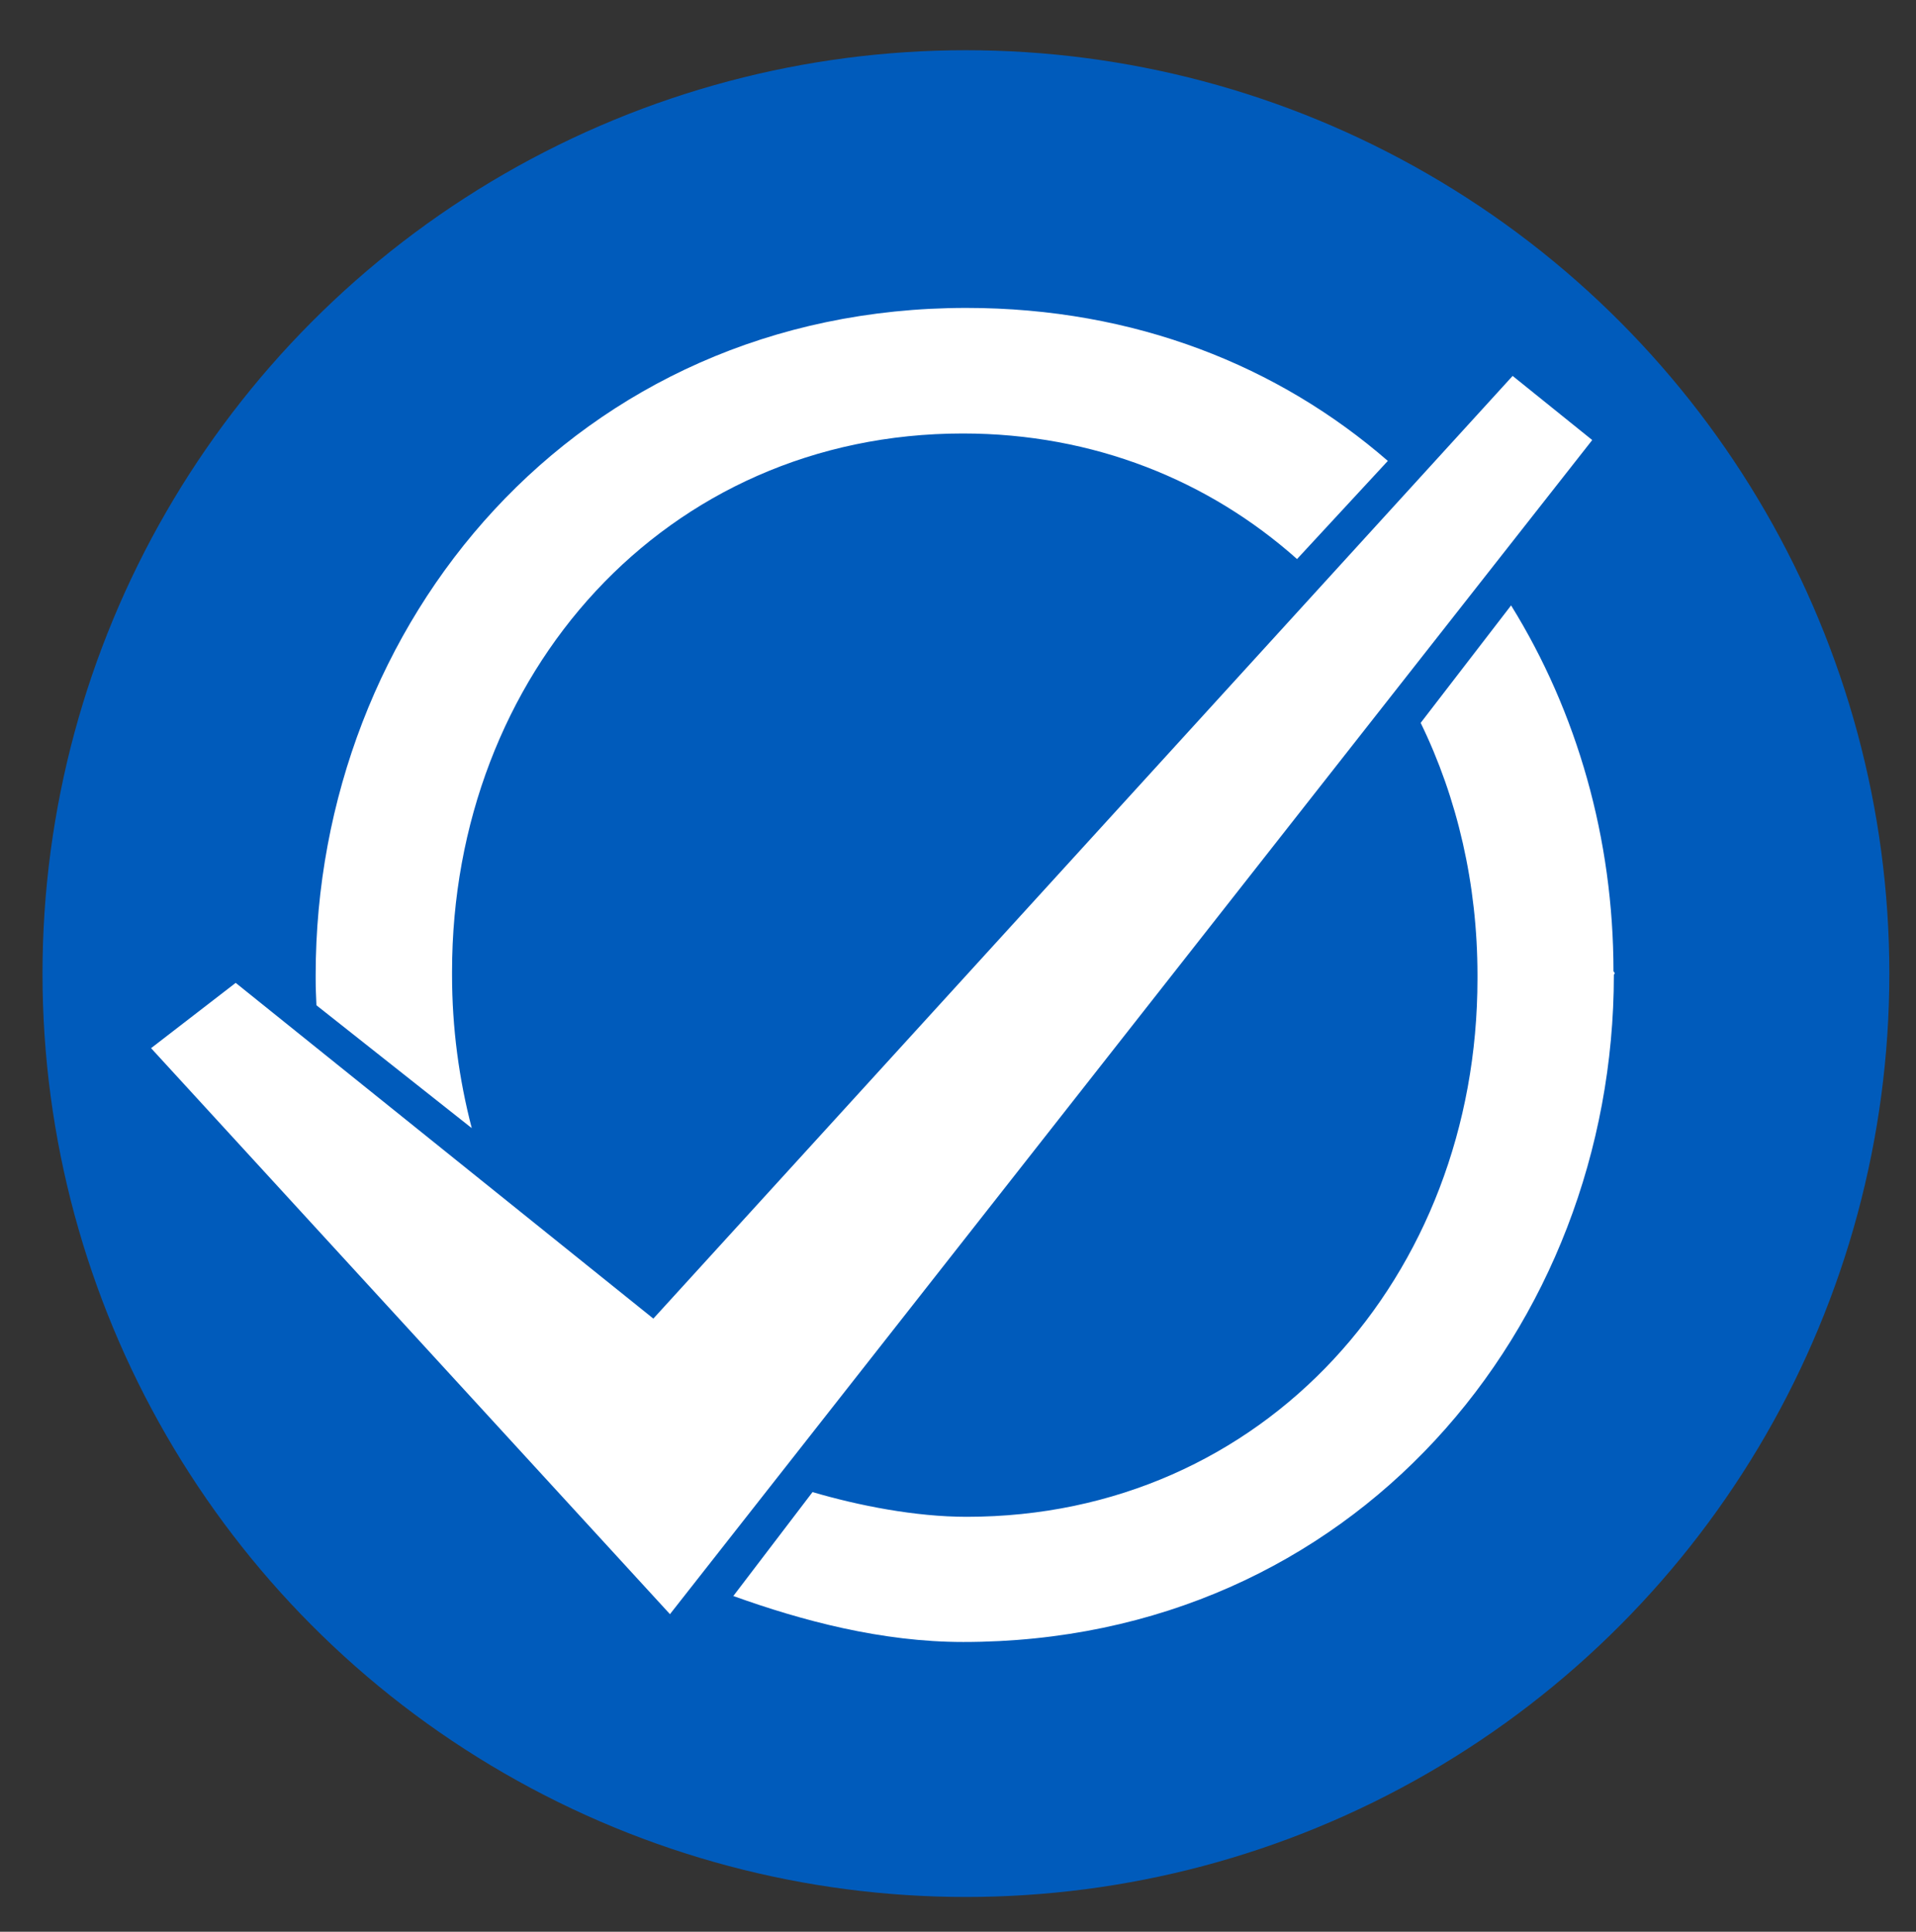
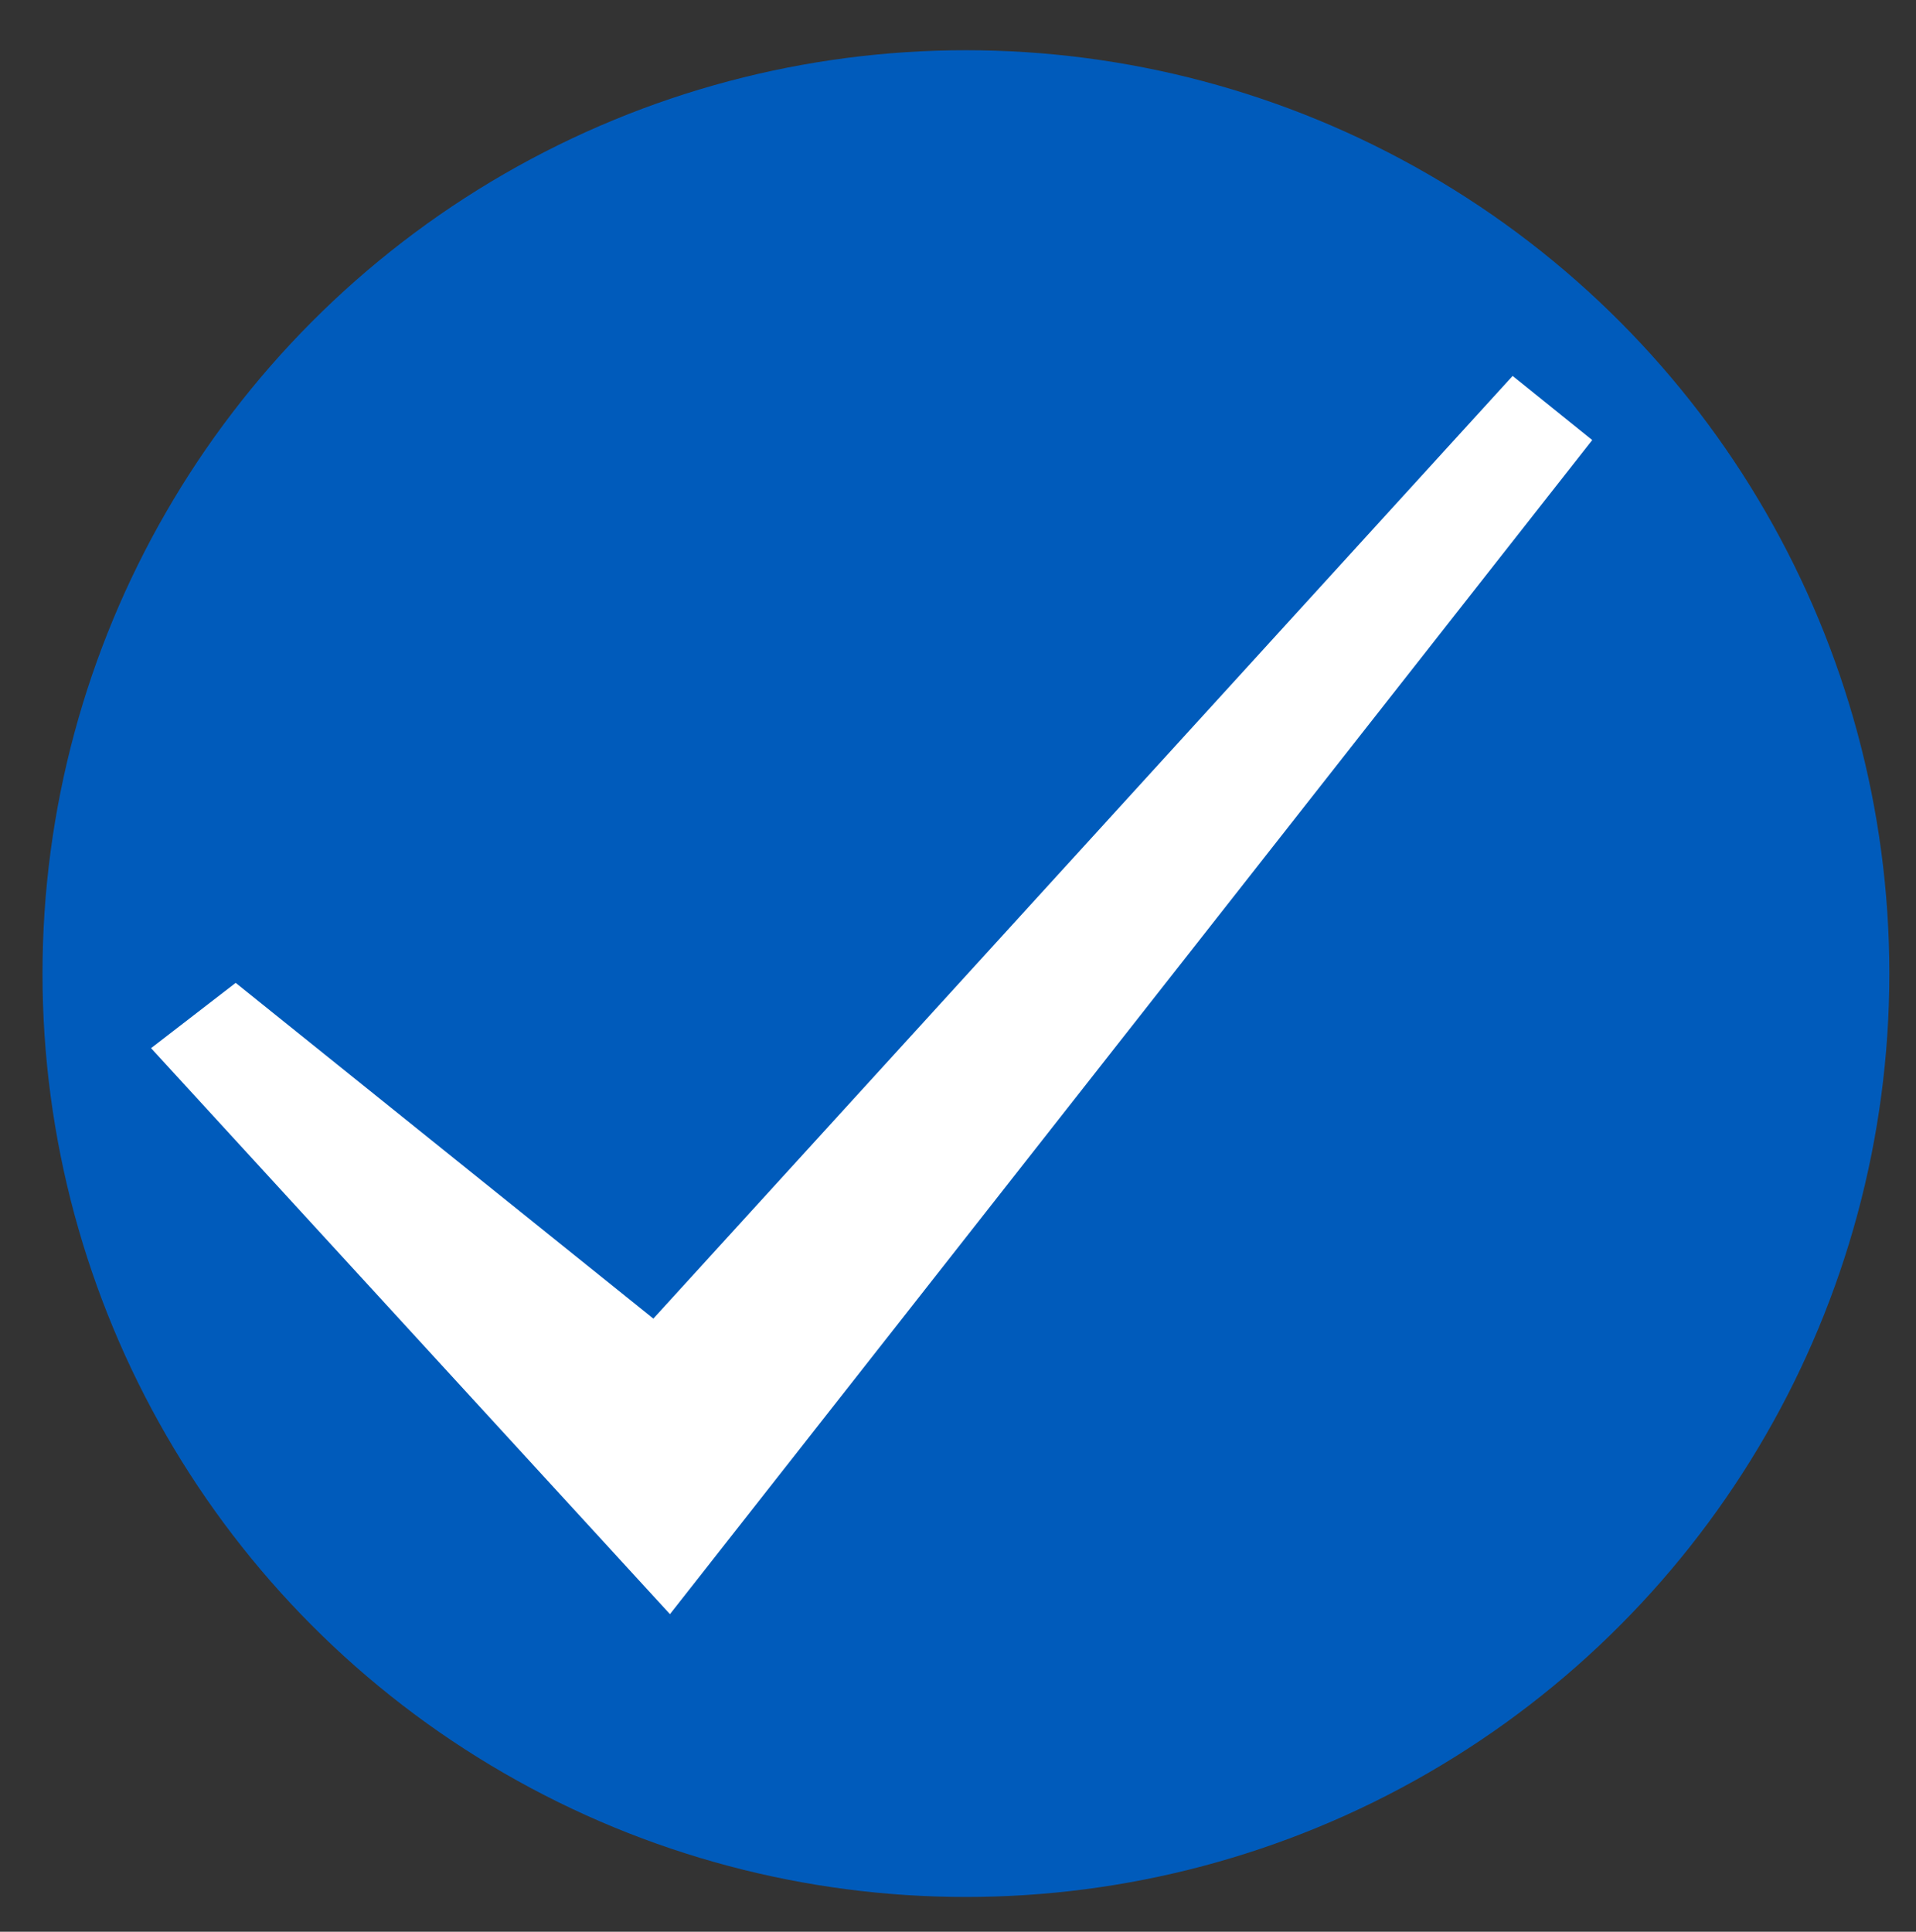
<svg xmlns="http://www.w3.org/2000/svg" xmlns:ns1="http://sodipodi.sourceforge.net/DTD/sodipodi-0.dtd" xmlns:ns2="http://www.inkscape.org/namespaces/inkscape" version="1.1" id="Layer_1" x="0px" y="0px" viewBox="0 0 495.9 500" style="enable-background:new 0 0 495.9 500;" xml:space="preserve" ns1:docname="logo.svg" ns2:version="1.2.2 (b0a8486, 2022-12-01)">
  <rect x="0" y="0" width="495.9" height="500" fill="#333333" stroke="none" />
  <defs id="defs142" />
  <ns1:namedview id="namedview140" pagecolor="#505050" bordercolor="#ffffff" borderopacity="1" ns2:showpageshadow="0" ns2:pageopacity="0" ns2:pagecheckerboard="1" ns2:deskcolor="#505050" showgrid="false" ns2:zoom="1.08" ns2:cx="248.14815" ns2:cy="250" ns2:window-width="1920" ns2:window-height="1011" ns2:window-x="1920" ns2:window-y="0" ns2:window-maximized="1" ns2:current-layer="Layer_1" />
  <style type="text/css" id="style132">
	.st0{fill:#B50B0B;}
	.st1{fill:#FFFFFF;}
</style>
  <circle class="st0" cx="250" cy="252" r="239" id="circle134" style="fill:#005bbb;fill-opacity:1" />
-   <path id="XMLID_32_" class="st1" d="M417.6,251.4c0-34.3-9.4-67.1-26.5-94.7l-23.4,30.4c9.5,19.5,14.7,41.8,14.7,65.3v0.9  c0,77-55.2,139.3-132.2,139.3c-13.3,0-28-2.9-39.9-6.4l-20.5,26.9c17.8,6.4,38.4,11.9,59.5,11.9c101.1,0,168.4-81.6,168.4-172.7  C418,251.9,418,251.9,417.6,251.4z" />
-   <path id="XMLID_33_" class="st1" d="M117,252.4v-0.9c0-77,55.2-139.3,132.2-139.3c33.9,0,63.7,12.2,86.5,32.5l23.5-25.4  C331,94.8,293.8,79.7,250.1,79.7C149,79.7,81.7,161.3,81.7,252.4v1c0,2.9,0.1,3.9,0.2,6.8l40.2,31.8  C118.8,279.3,117,266.1,117,252.4z" />
  <polygon id="XMLID_2_" class="st1" points="61,254.4 169.1,341.3 391.5,97.3 412.1,113.9 173.4,417.8 39.1,271.3 " />
</svg>